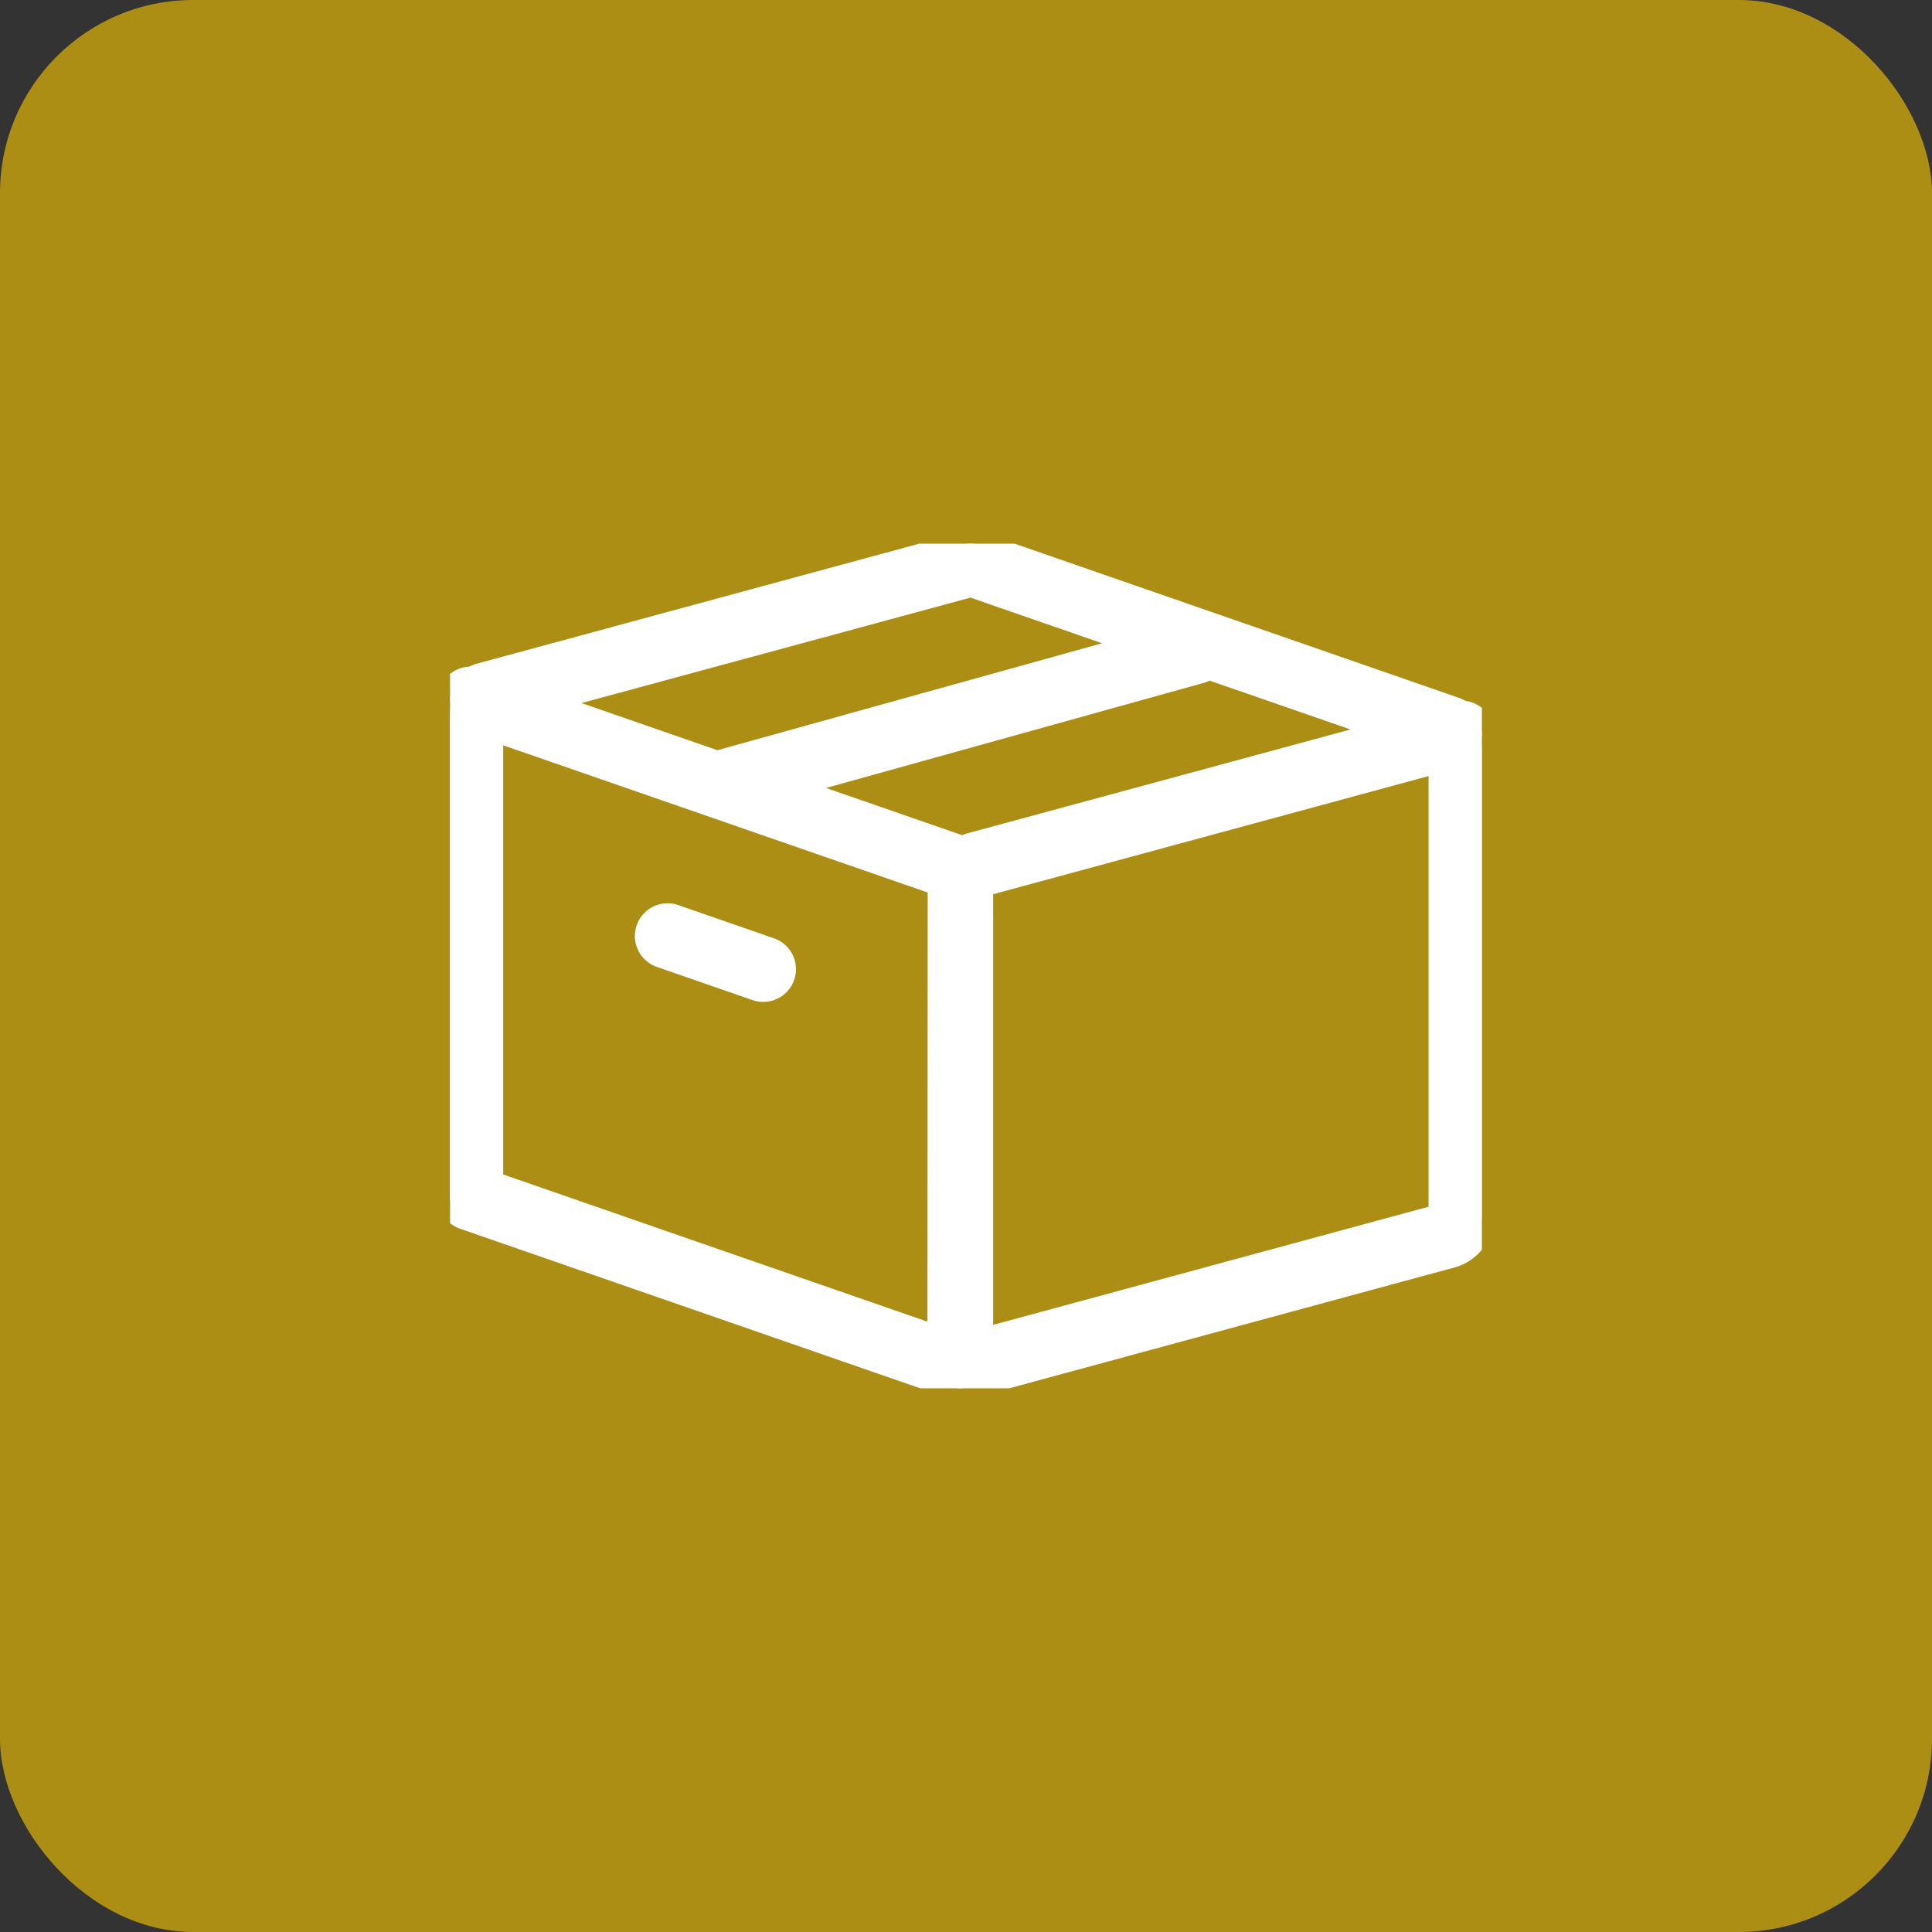
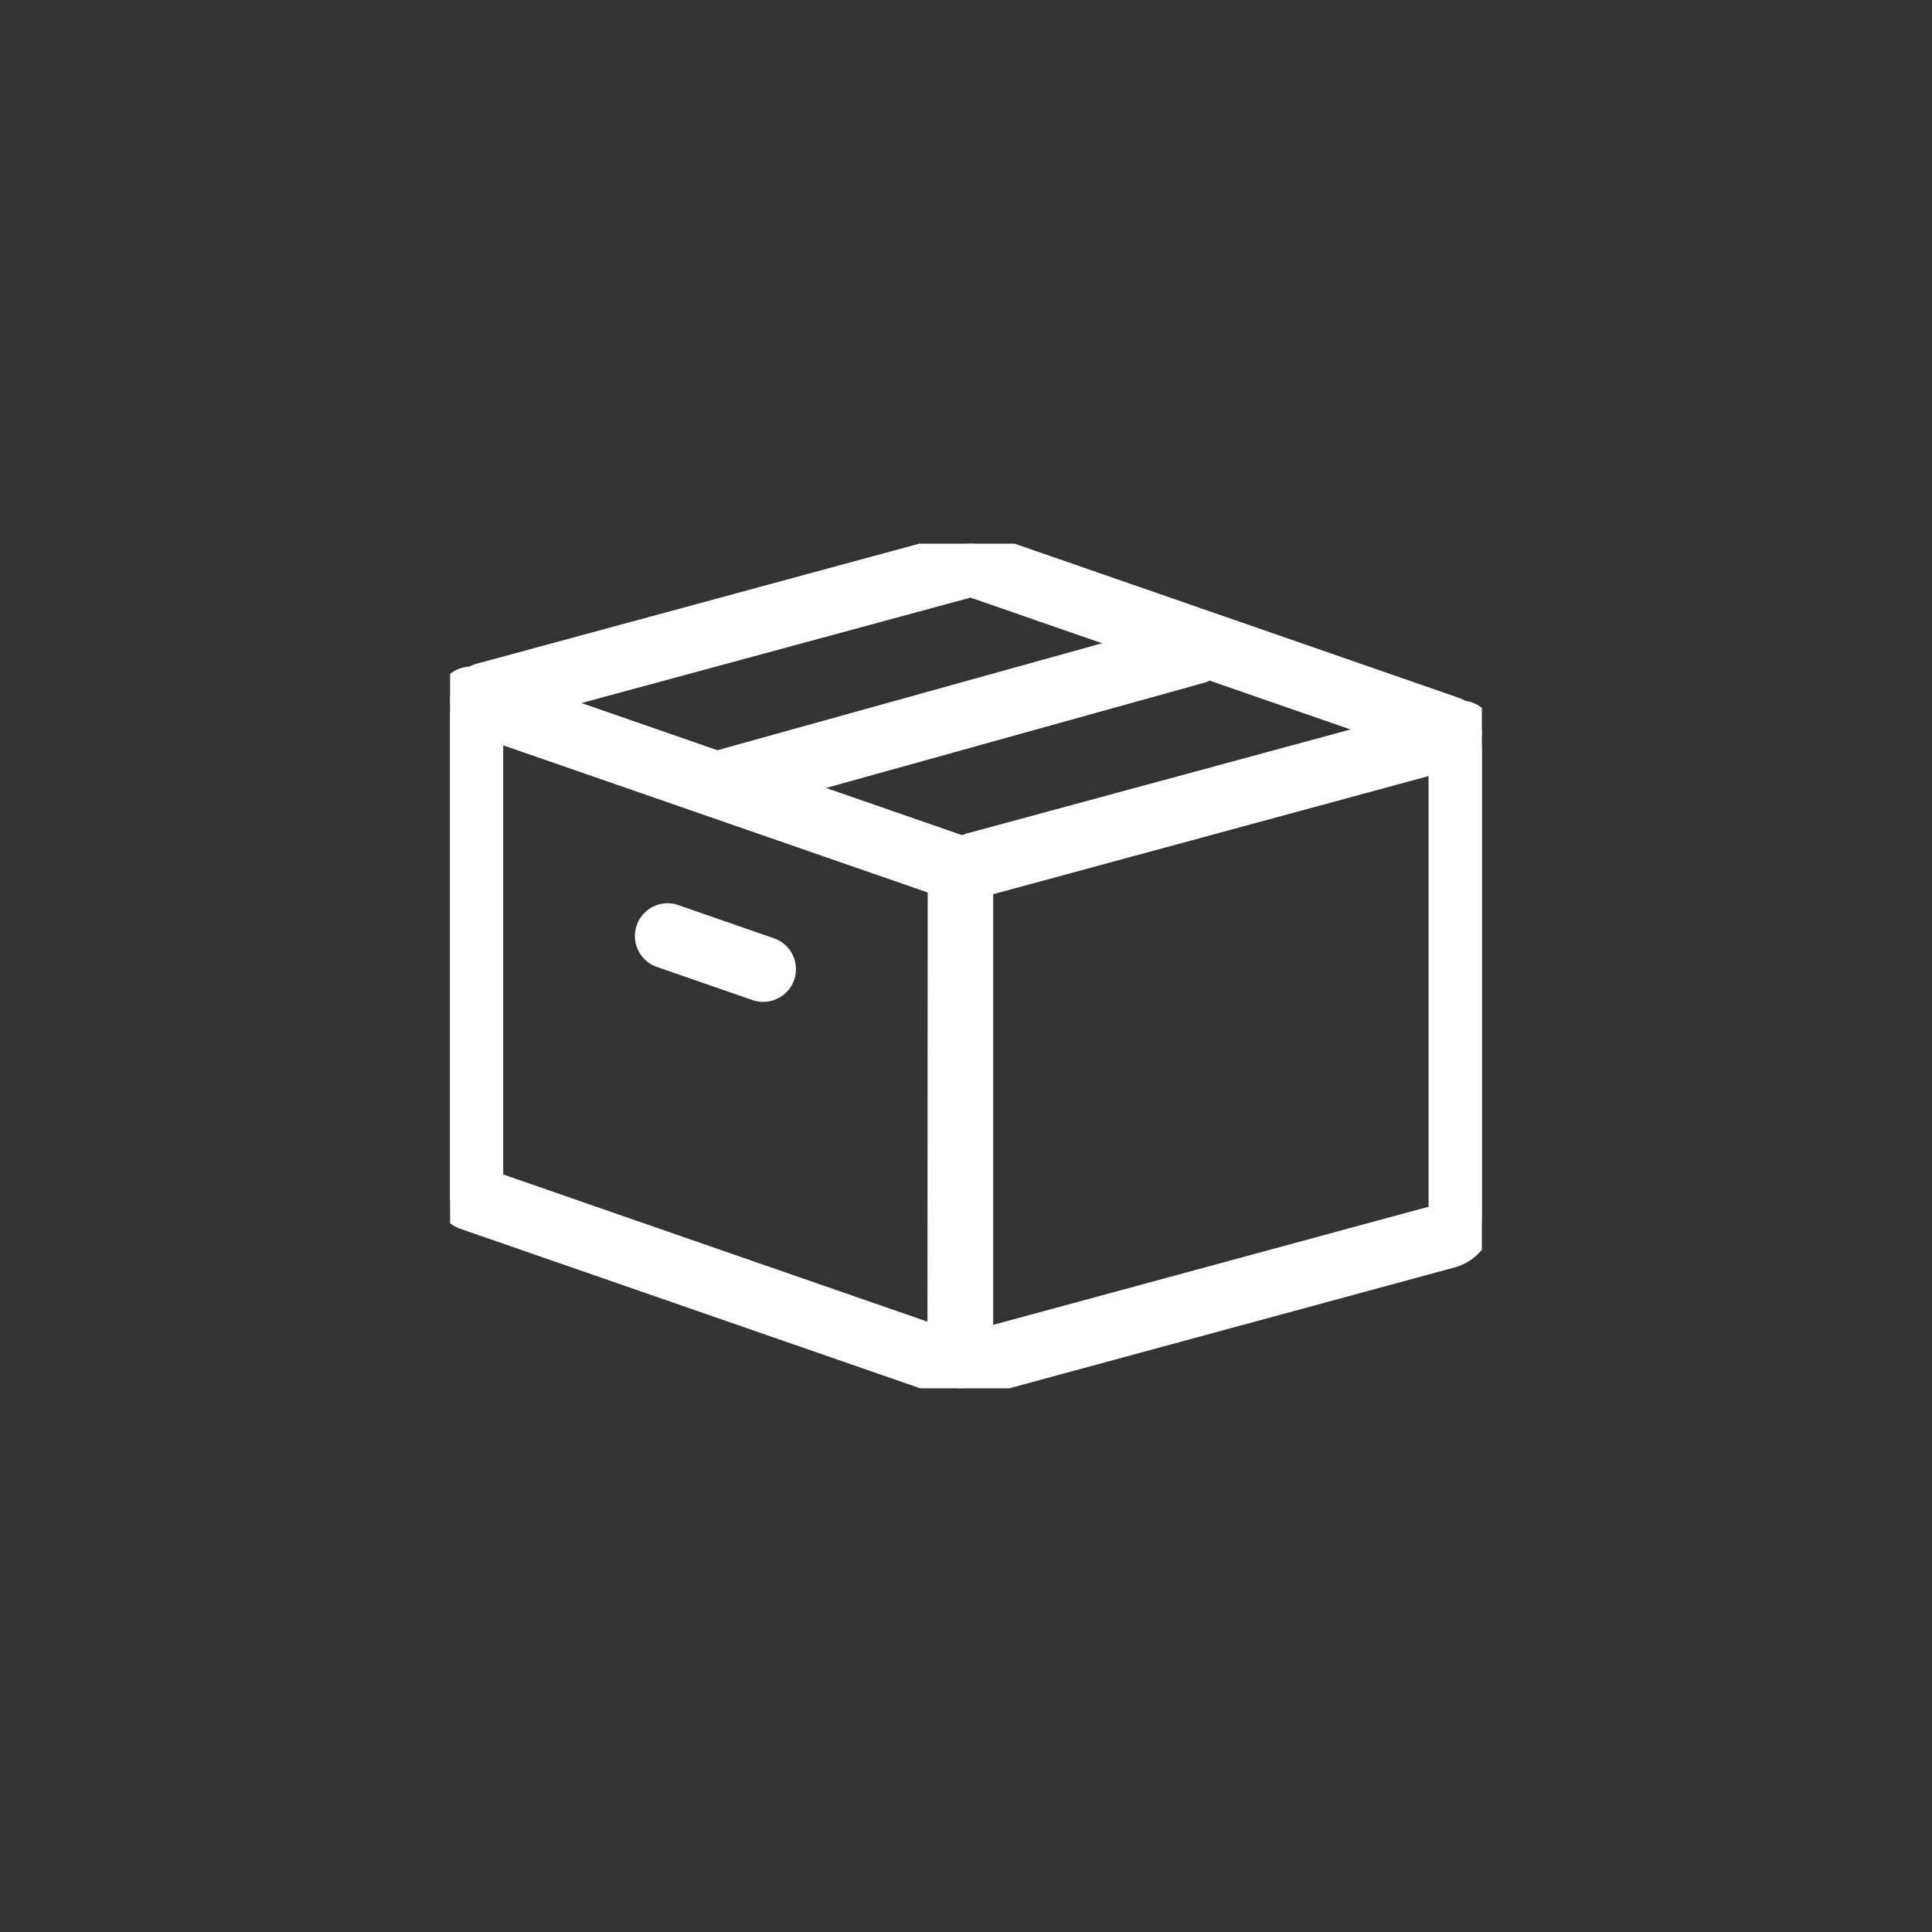
<svg xmlns="http://www.w3.org/2000/svg" width="40" height="40" viewBox="0 0 40 40">
  <rect x="0" y="0" width="40" height="40" fill="#333333" stroke="none" />
  <defs>
    <style>
      .cls-1, .cls-2, .cls-6 {
        fill: #fff;
      }

      .cls-1 {
        stroke: #707070;
      }

      .cls-2 {
        stroke: #fff;
        stroke-width: 0.5px;
      }

      .cls-3 {
        fill: #fc0;
        opacity: 0.6;
      }

      .cls-4 {
        clip-path: url(#clip-path);
      }

      .cls-5 {
        clip-path: url(#clip-path-2);
      }
    </style>
    <clipPath id="clip-path">
      <rect id="長方形_24252" data-name="長方形 24252" class="cls-1" width="30" height="30" transform="translate(1 -0.04)" />
    </clipPath>
    <clipPath id="clip-path-2">
      <rect id="長方形_24259" data-name="長方形 24259" class="cls-2" width="21.363" height="17.487" transform="translate(0 0)" />
    </clipPath>
  </defs>
  <g id="choose_list_img04" transform="translate(-3 -8)">
-     <rect id="長方形_24250" data-name="長方形 24250" class="cls-3" width="40" height="40" rx="4" transform="translate(3 8)" />
    <g id="icon_data" transform="translate(8 14.039)">
      <g id="マスクグループ_10" data-name="マスクグループ 10" class="cls-4" transform="translate(-1 -1)">
        <g id="グループ_388" data-name="グループ 388" transform="translate(5.318 6.217)">
          <g id="グループ_387" data-name="グループ 387" class="cls-5" transform="translate(0 0)">
            <path id="パス_797" data-name="パス 797" class="cls-6" d="M21.644,36.733l-1.979-.687a.427.427,0,0,0-.28.807l1.979.687a.427.427,0,1,0,.28-.807" transform="translate(-15.018 -28.327)" />
            <path id="パス_797_-_アウトライン" data-name="パス 797 - アウトライン" class="cls-6" d="M21.5,37.814a.679.679,0,0,1-.222-.038L19.3,37.09a.677.677,0,0,1,.444-1.28l1.979.687a.677.677,0,0,1-.222,1.317Zm-1.979-1.542a.178.178,0,0,0-.168.12.177.177,0,0,0,.109.225l1.979.687a.177.177,0,1,0,.116-.335l-1.979-.687A.177.177,0,0,0,19.525,36.272Z" transform="translate(-15.018 -28.327)" />
            <path id="パス_798" data-name="パス 798" class="cls-6" d="M21.342,4.055A.424.424,0,0,0,20.95,3.5a.847.847,0,0,0-.161-.078L11.061.048a.85.85,0,0,0-.5-.017L.631,2.724A.842.842,0,0,0,.453,2.8a.423.423,0,0,0-.429.561A.84.84,0,0,0,0,3.549v9.993a.427.427,0,0,0,.287.4L10.3,17.42c.023.008.046.012.069.018a.417.417,0,0,0,.365.013c.023,0,.046-.008.069-.014l9.927-2.694a.856.856,0,0,0,.631-.825V4.23a.841.841,0,0,0-.021-.176M.855,3.823l9.286,3.222c0,.007,0,.015,0,.022v9.392L.855,13.238ZM10.77,6.243a.845.845,0,0,0-.157.062L6.946,5.032l8.589-2.391a.425.425,0,0,0,.157-.083l3.8,1.317ZM10.781.855l3.554,1.233L5.645,4.507a.43.43,0,0,0-.095.041L1.875,3.272ZM10.993,16.5V7.067l9.515-2.582v9.434Z" transform="translate(0 0)" />
            <path id="パス_798_-_アウトライン" data-name="パス 798 - アウトライン" class="cls-6" d="M10.782-.25a1.1,1.1,0,0,1,.362.061l9.727,3.375a1.011,1.011,0,0,1,.156.07.673.673,0,0,1,.571.806,1,1,0,0,1,.015.168v9.689a1.107,1.107,0,0,1-.815,1.066l-9.927,2.694c-.023.007-.046.011-.065.014a.668.668,0,0,1-.519-.018.629.629,0,0,1-.067-.019L.205,14.182a.678.678,0,0,1-.455-.64V3.549a1.019,1.019,0,0,1,.017-.182A.664.664,0,0,1-.213,3a.677.677,0,0,1,.606-.453,1.017,1.017,0,0,1,.172-.065L10.492-.211A1.105,1.105,0,0,1,10.782-.25Zm-.216,17.487a.176.176,0,0,0,.07-.015l.026-.011.045-.008.03-.006L20.667,14.5a.606.606,0,0,0,.446-.584V4.23a.592.592,0,0,0-.015-.124l-.014-.065.02-.063a.173.173,0,0,0,0-.1.175.175,0,0,0-.165-.129l-.066,0-.056-.034a.6.6,0,0,0-.114-.056L10.979.284a.6.6,0,0,0-.356-.012L.7,2.966a.592.592,0,0,0-.125.052l-.062.034-.071,0a.177.177,0,0,0-.179.117.175.175,0,0,0,0,.114l.023.067-.016.069a.59.59,0,0,0-.018.134v9.993a.178.178,0,0,0,.119.168l10.014,3.474.02,0,.03.007.027.007.025.013A.173.173,0,0,0,10.566,17.237ZM10.79.594l4.383,1.521L5.712,4.748a.185.185,0,0,0-.039.017l-.1.056L1.028,3.243ZM13.5,2.062l-2.725-.945L2.722,3.3l2.816.977.039-.012Zm2.144.214,4.695,1.629-9.5,2.578a.6.6,0,0,0-.11.044l-.095.048L6.108,5.006,15.468,2.4a.175.175,0,0,0,.065-.034Zm3,1.571L15.725,2.835a.671.671,0,0,1-.122.048L7.784,5.058l2.817.977A1,1,0,0,1,10.7,6ZM.6,3.472l9.792,3.4-.005.183c0,.009,0,.017,0,.026v9.732L.6,13.416ZM9.889,7.222,1.1,4.175V13.06l8.784,3.048Zm10.87-3.064V14.11L10.743,16.828V6.876Zm-.5,9.57V4.812L11.244,7.258v8.916Z" transform="translate(0 0)" />
          </g>
        </g>
      </g>
    </g>
  </g>
</svg>